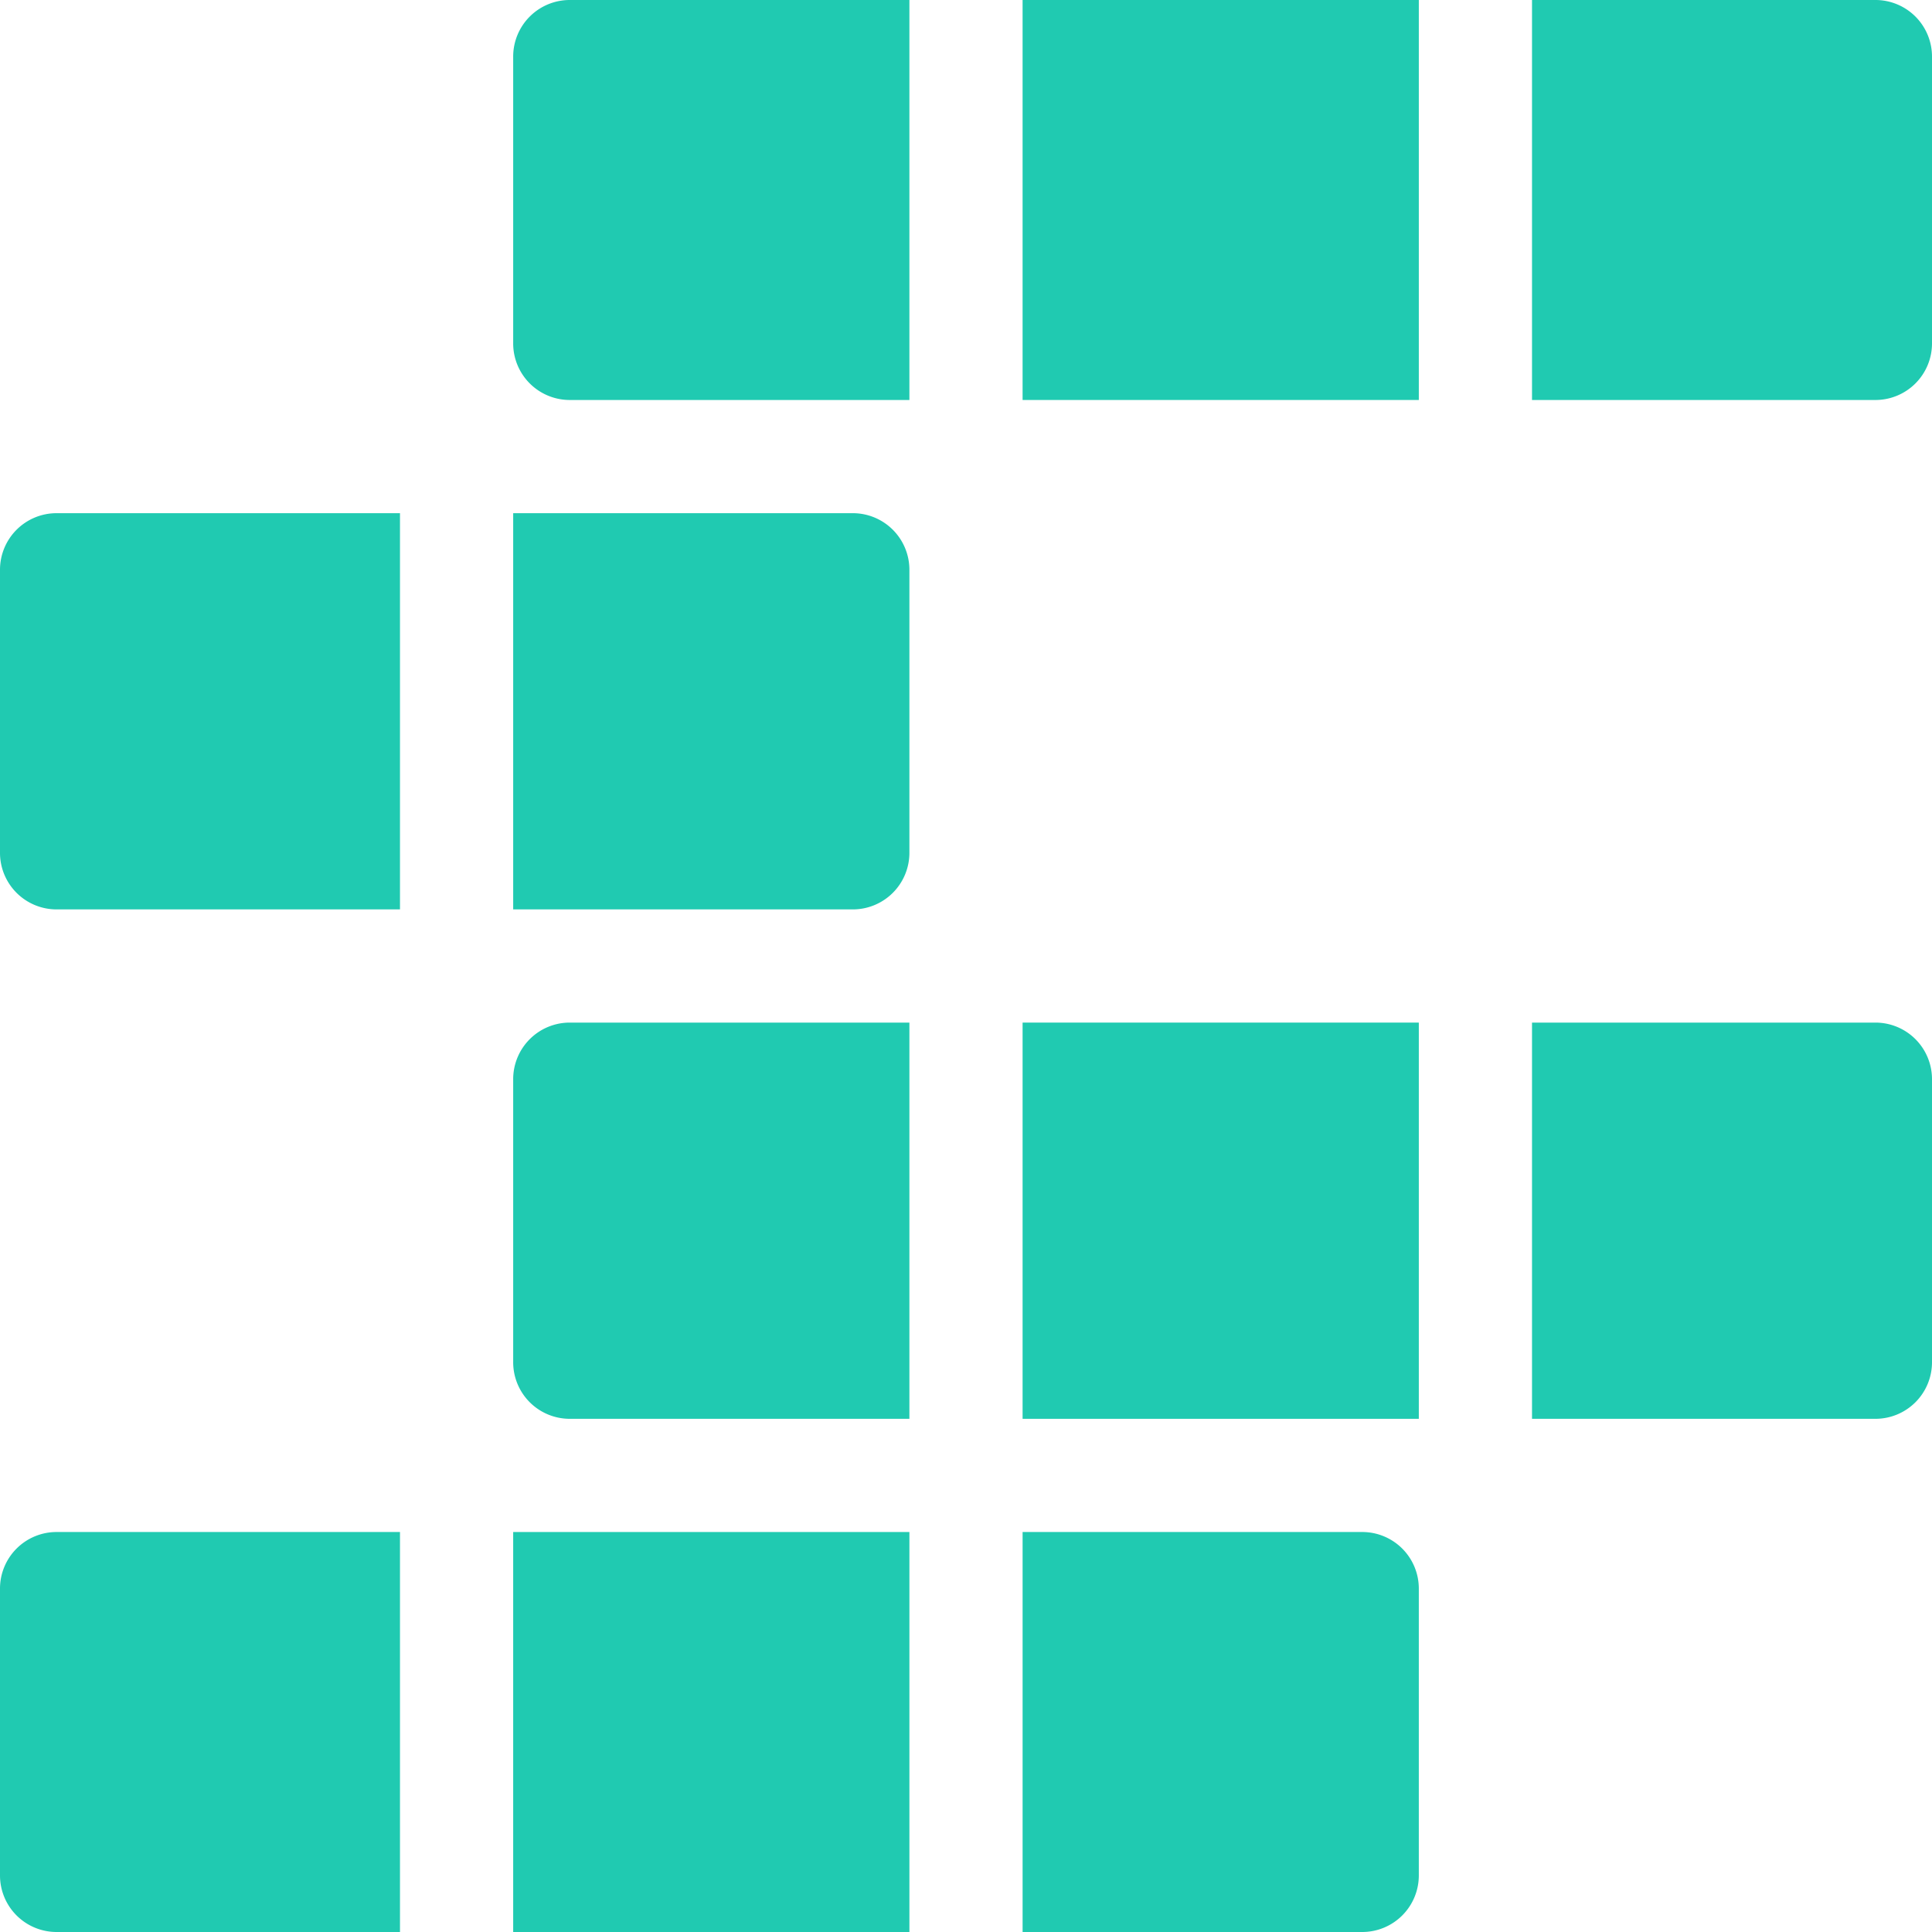
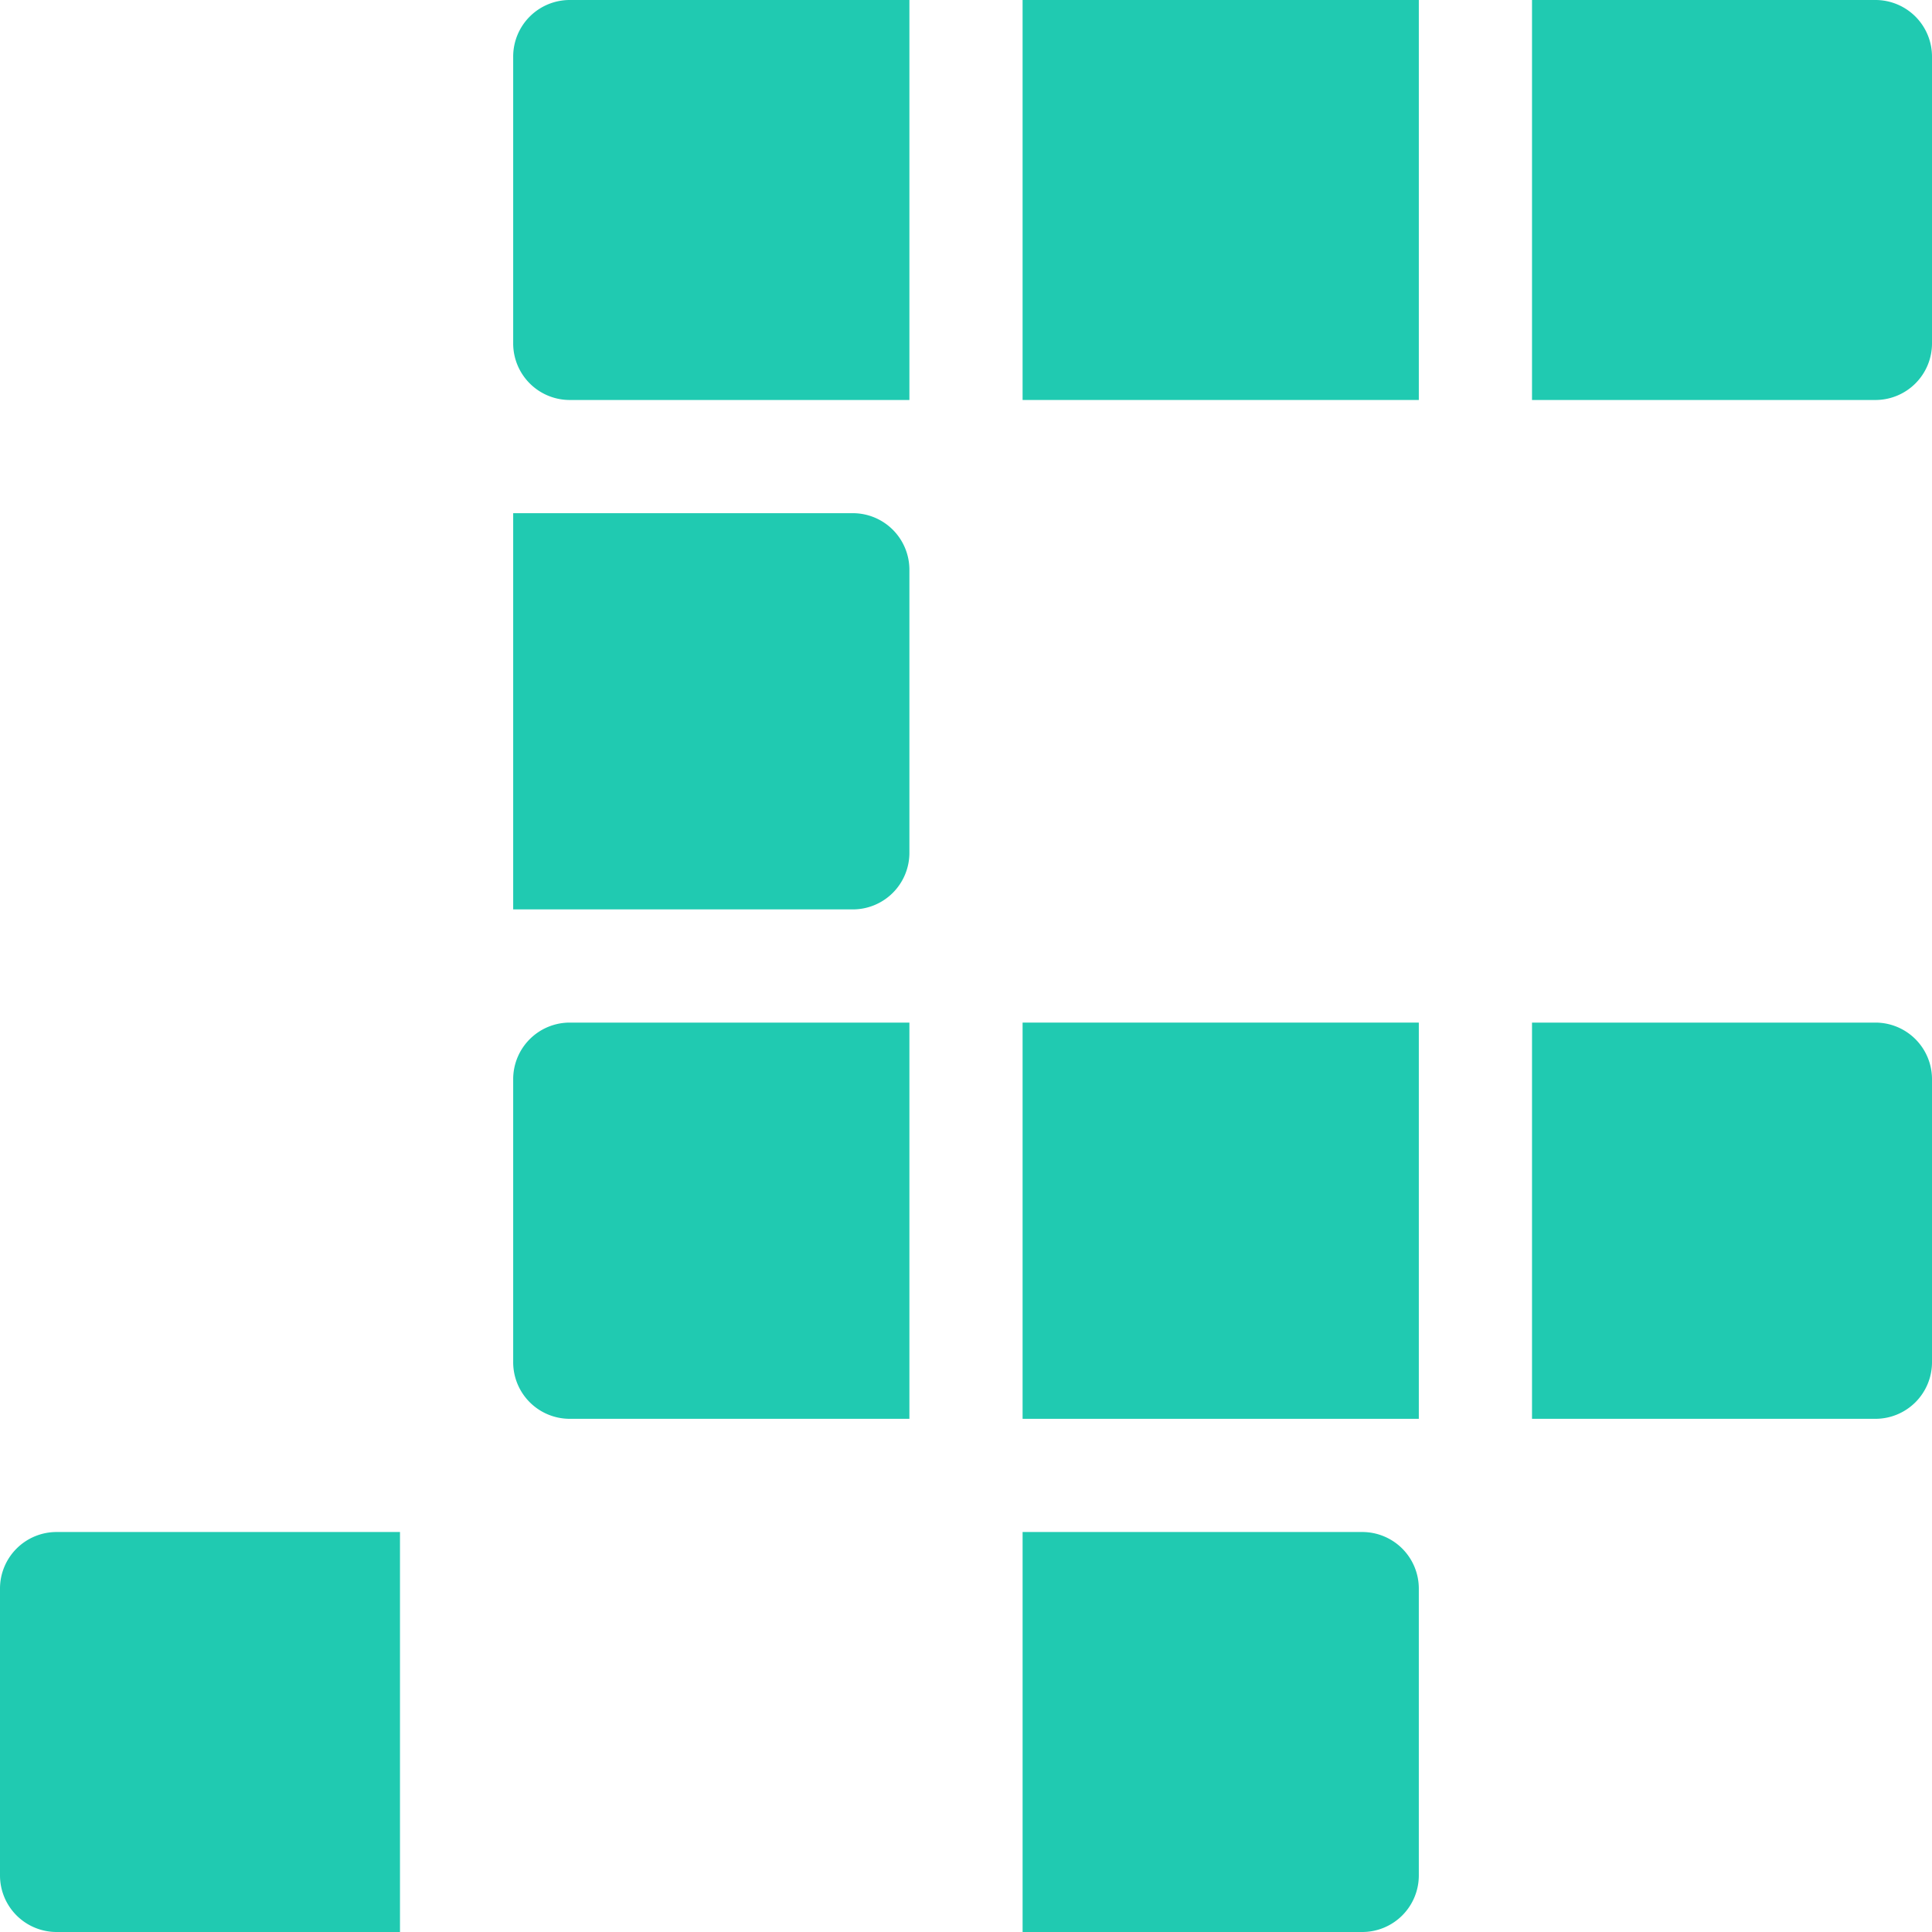
<svg xmlns="http://www.w3.org/2000/svg" width="61" height="61" viewBox="0 0 61 61">
  <g transform="translate(0 16.203)">
-     <path d="M12.629,136H1.787A1.786,1.786,0,0,0,0,137.787v8.936a1.786,1.786,0,0,0,1.787,1.787H12.629Z" transform="translate(0 -136)" fill="#20cab1" />
    <path d="M146.723,136H136v12.51h10.723a1.787,1.787,0,0,0,1.787-1.787v-8.936A1.787,1.787,0,0,0,146.723,136Z" transform="translate(-119.797 -136)" fill="#20cab1" />
  </g>
  <g transform="translate(16.203)">
    <path d="M271,0h12.51V12.629H271Z" transform="translate(-254.916)" fill="#20cab1" />
    <path d="M416.842,0H406V12.629h10.842a1.786,1.786,0,0,0,1.787-1.787V1.787A1.786,1.786,0,0,0,416.842,0Z" transform="translate(-373.832)" fill="#20cab1" />
    <path d="M148.51,0H137.787A1.786,1.786,0,0,0,136,1.787v9.055a1.786,1.786,0,0,0,1.787,1.787H148.51Z" transform="translate(-136)" fill="#20cab1" />
  </g>
  <g transform="translate(16.203 32.287)">
    <path d="M271,271h12.51v12.51H271Z" transform="translate(-254.916 -271)" fill="#20cab1" />
    <path d="M416.842,271H406v12.51h10.842a1.786,1.786,0,0,0,1.787-1.787v-8.936A1.786,1.786,0,0,0,416.842,271Z" transform="translate(-373.832 -271)" fill="#20cab1" />
    <path d="M148.51,271H137.787A1.786,1.786,0,0,0,136,272.787v8.936a1.786,1.786,0,0,0,1.787,1.787H148.51Z" transform="translate(-136 -271)" fill="#20cab1" />
  </g>
  <g transform="translate(0 48.371)">
-     <path d="M136,406h12.51v12.629H136Z" transform="translate(-119.797 -406)" fill="#20cab1" />
    <path d="M281.723,406H271v12.629h10.723a1.786,1.786,0,0,0,1.787-1.787v-9.055A1.786,1.786,0,0,0,281.723,406Z" transform="translate(-238.713 -406)" fill="#20cab1" />
    <path d="M12.629,406H1.787A1.786,1.786,0,0,0,0,407.787v9.055a1.786,1.786,0,0,0,1.787,1.787H12.629Z" transform="translate(0 -406)" fill="#20cab1" />
  </g>
</svg>